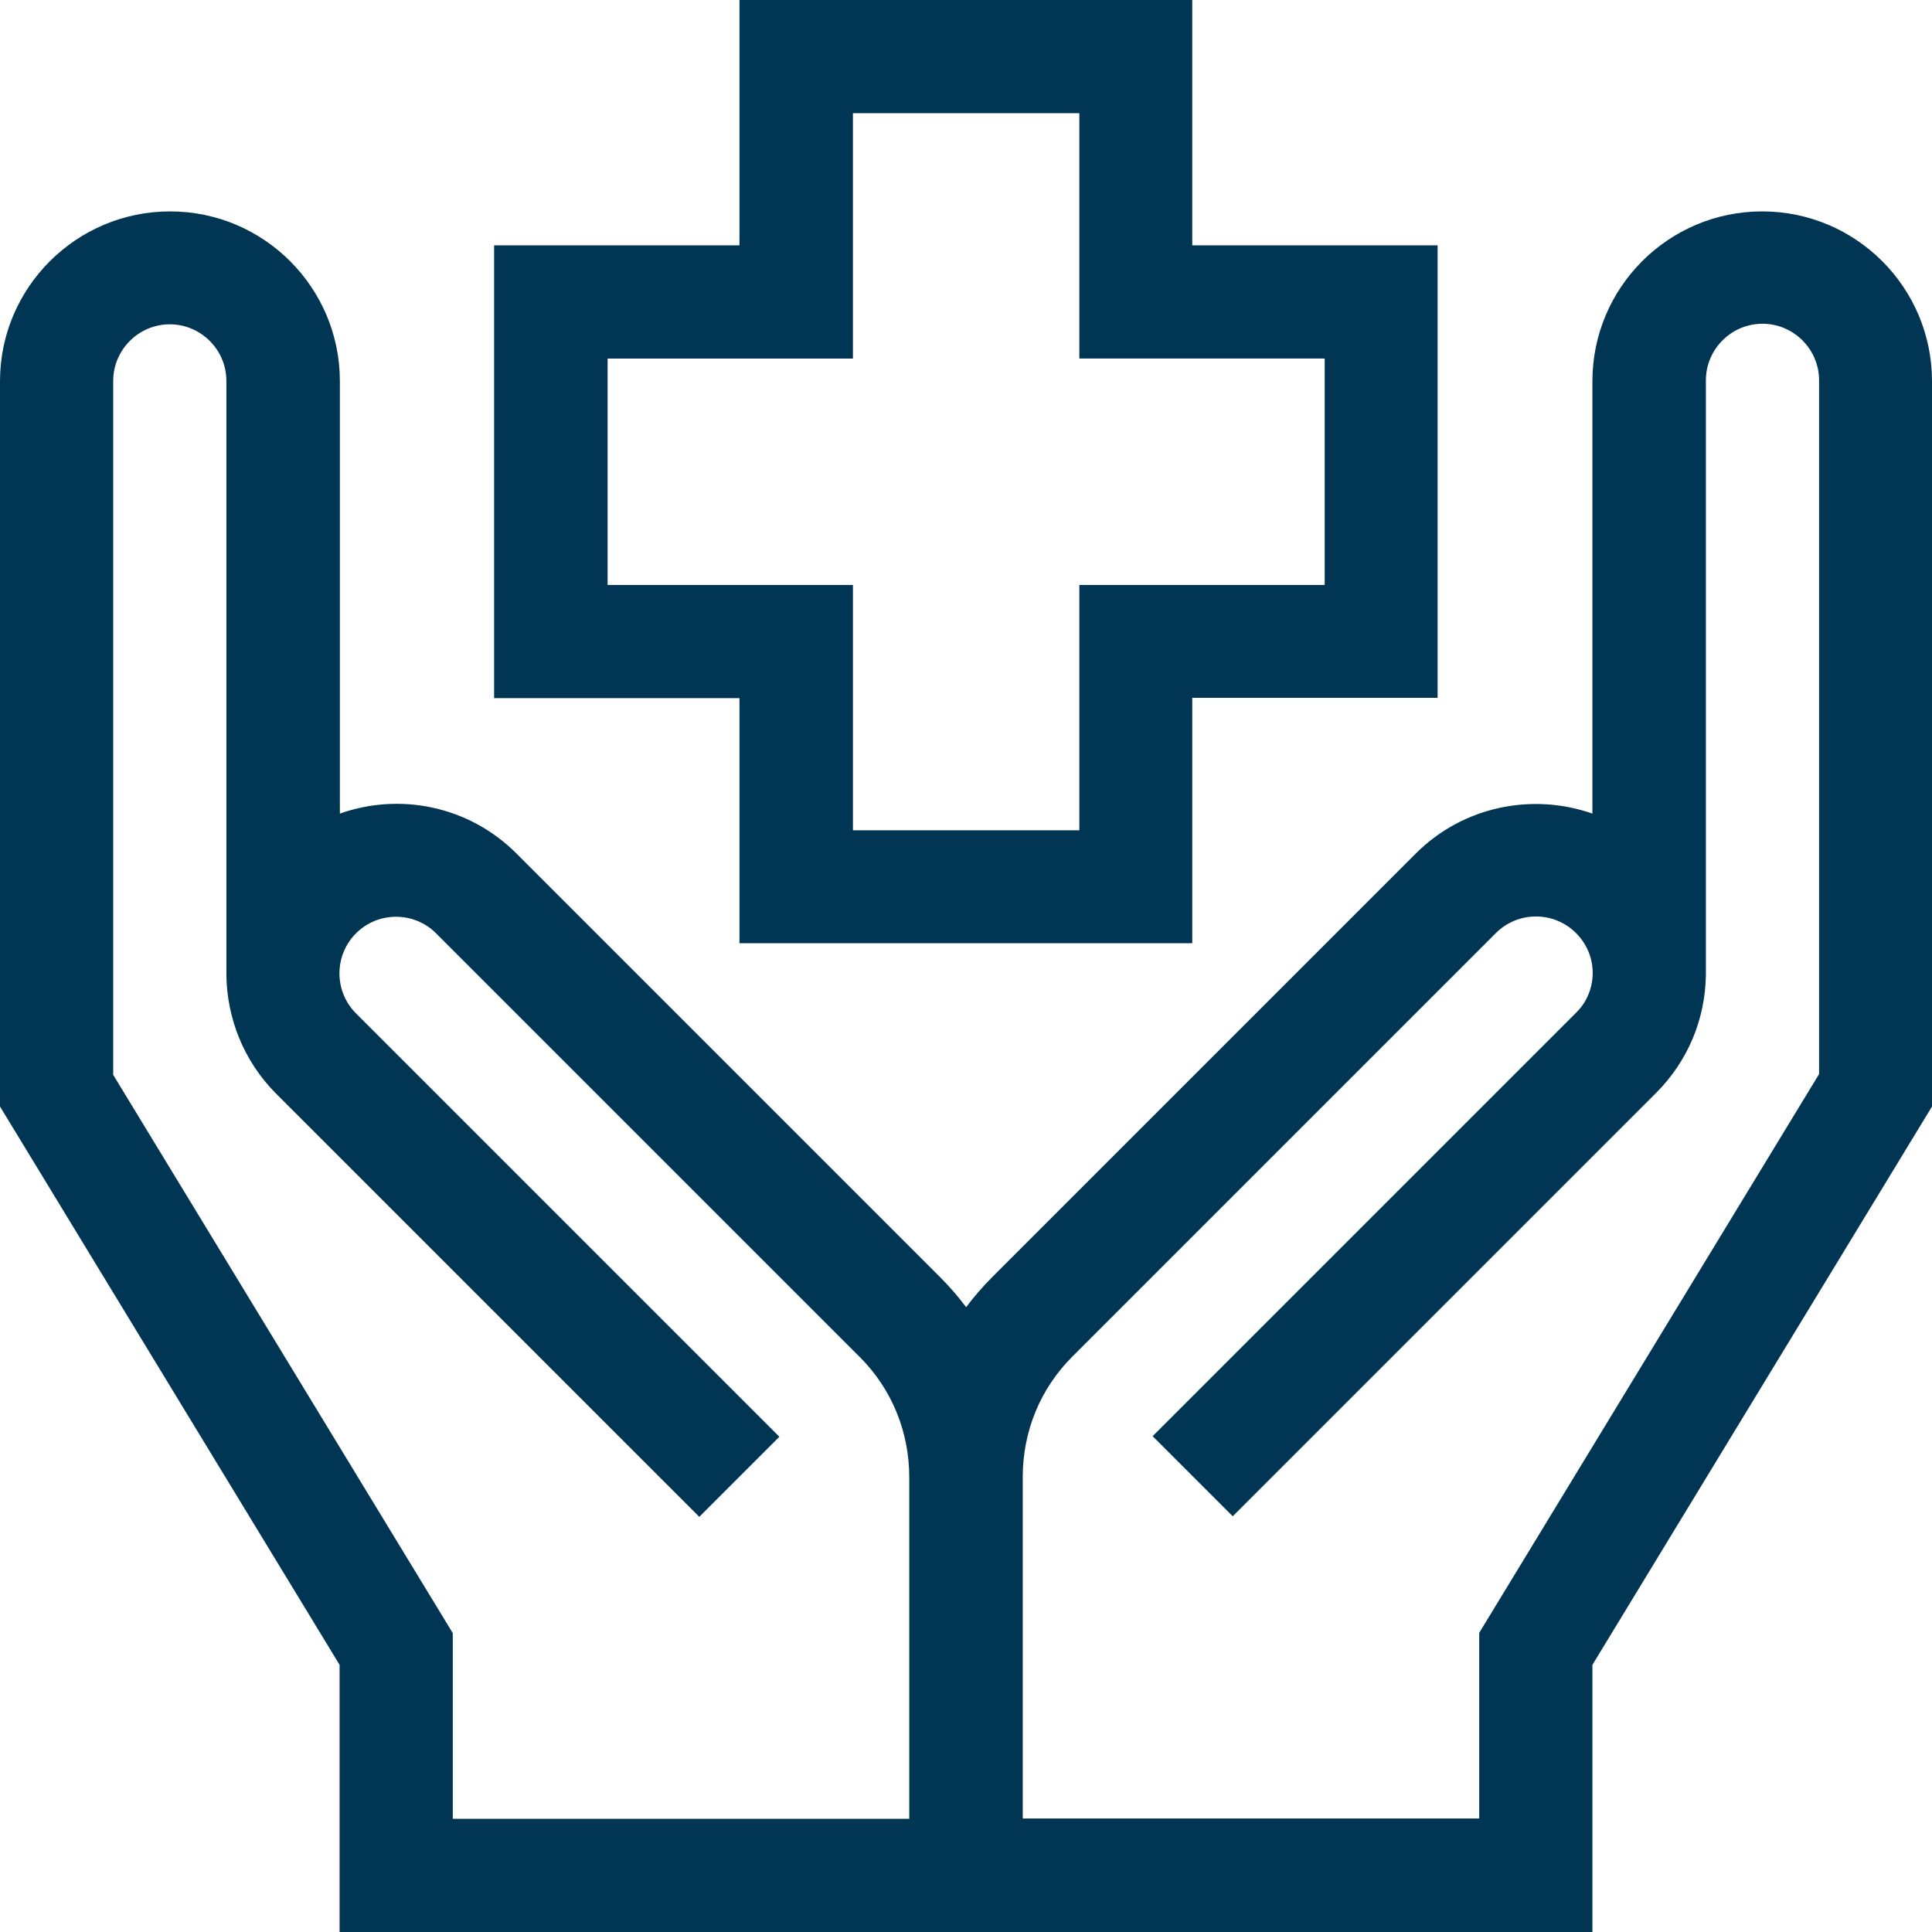
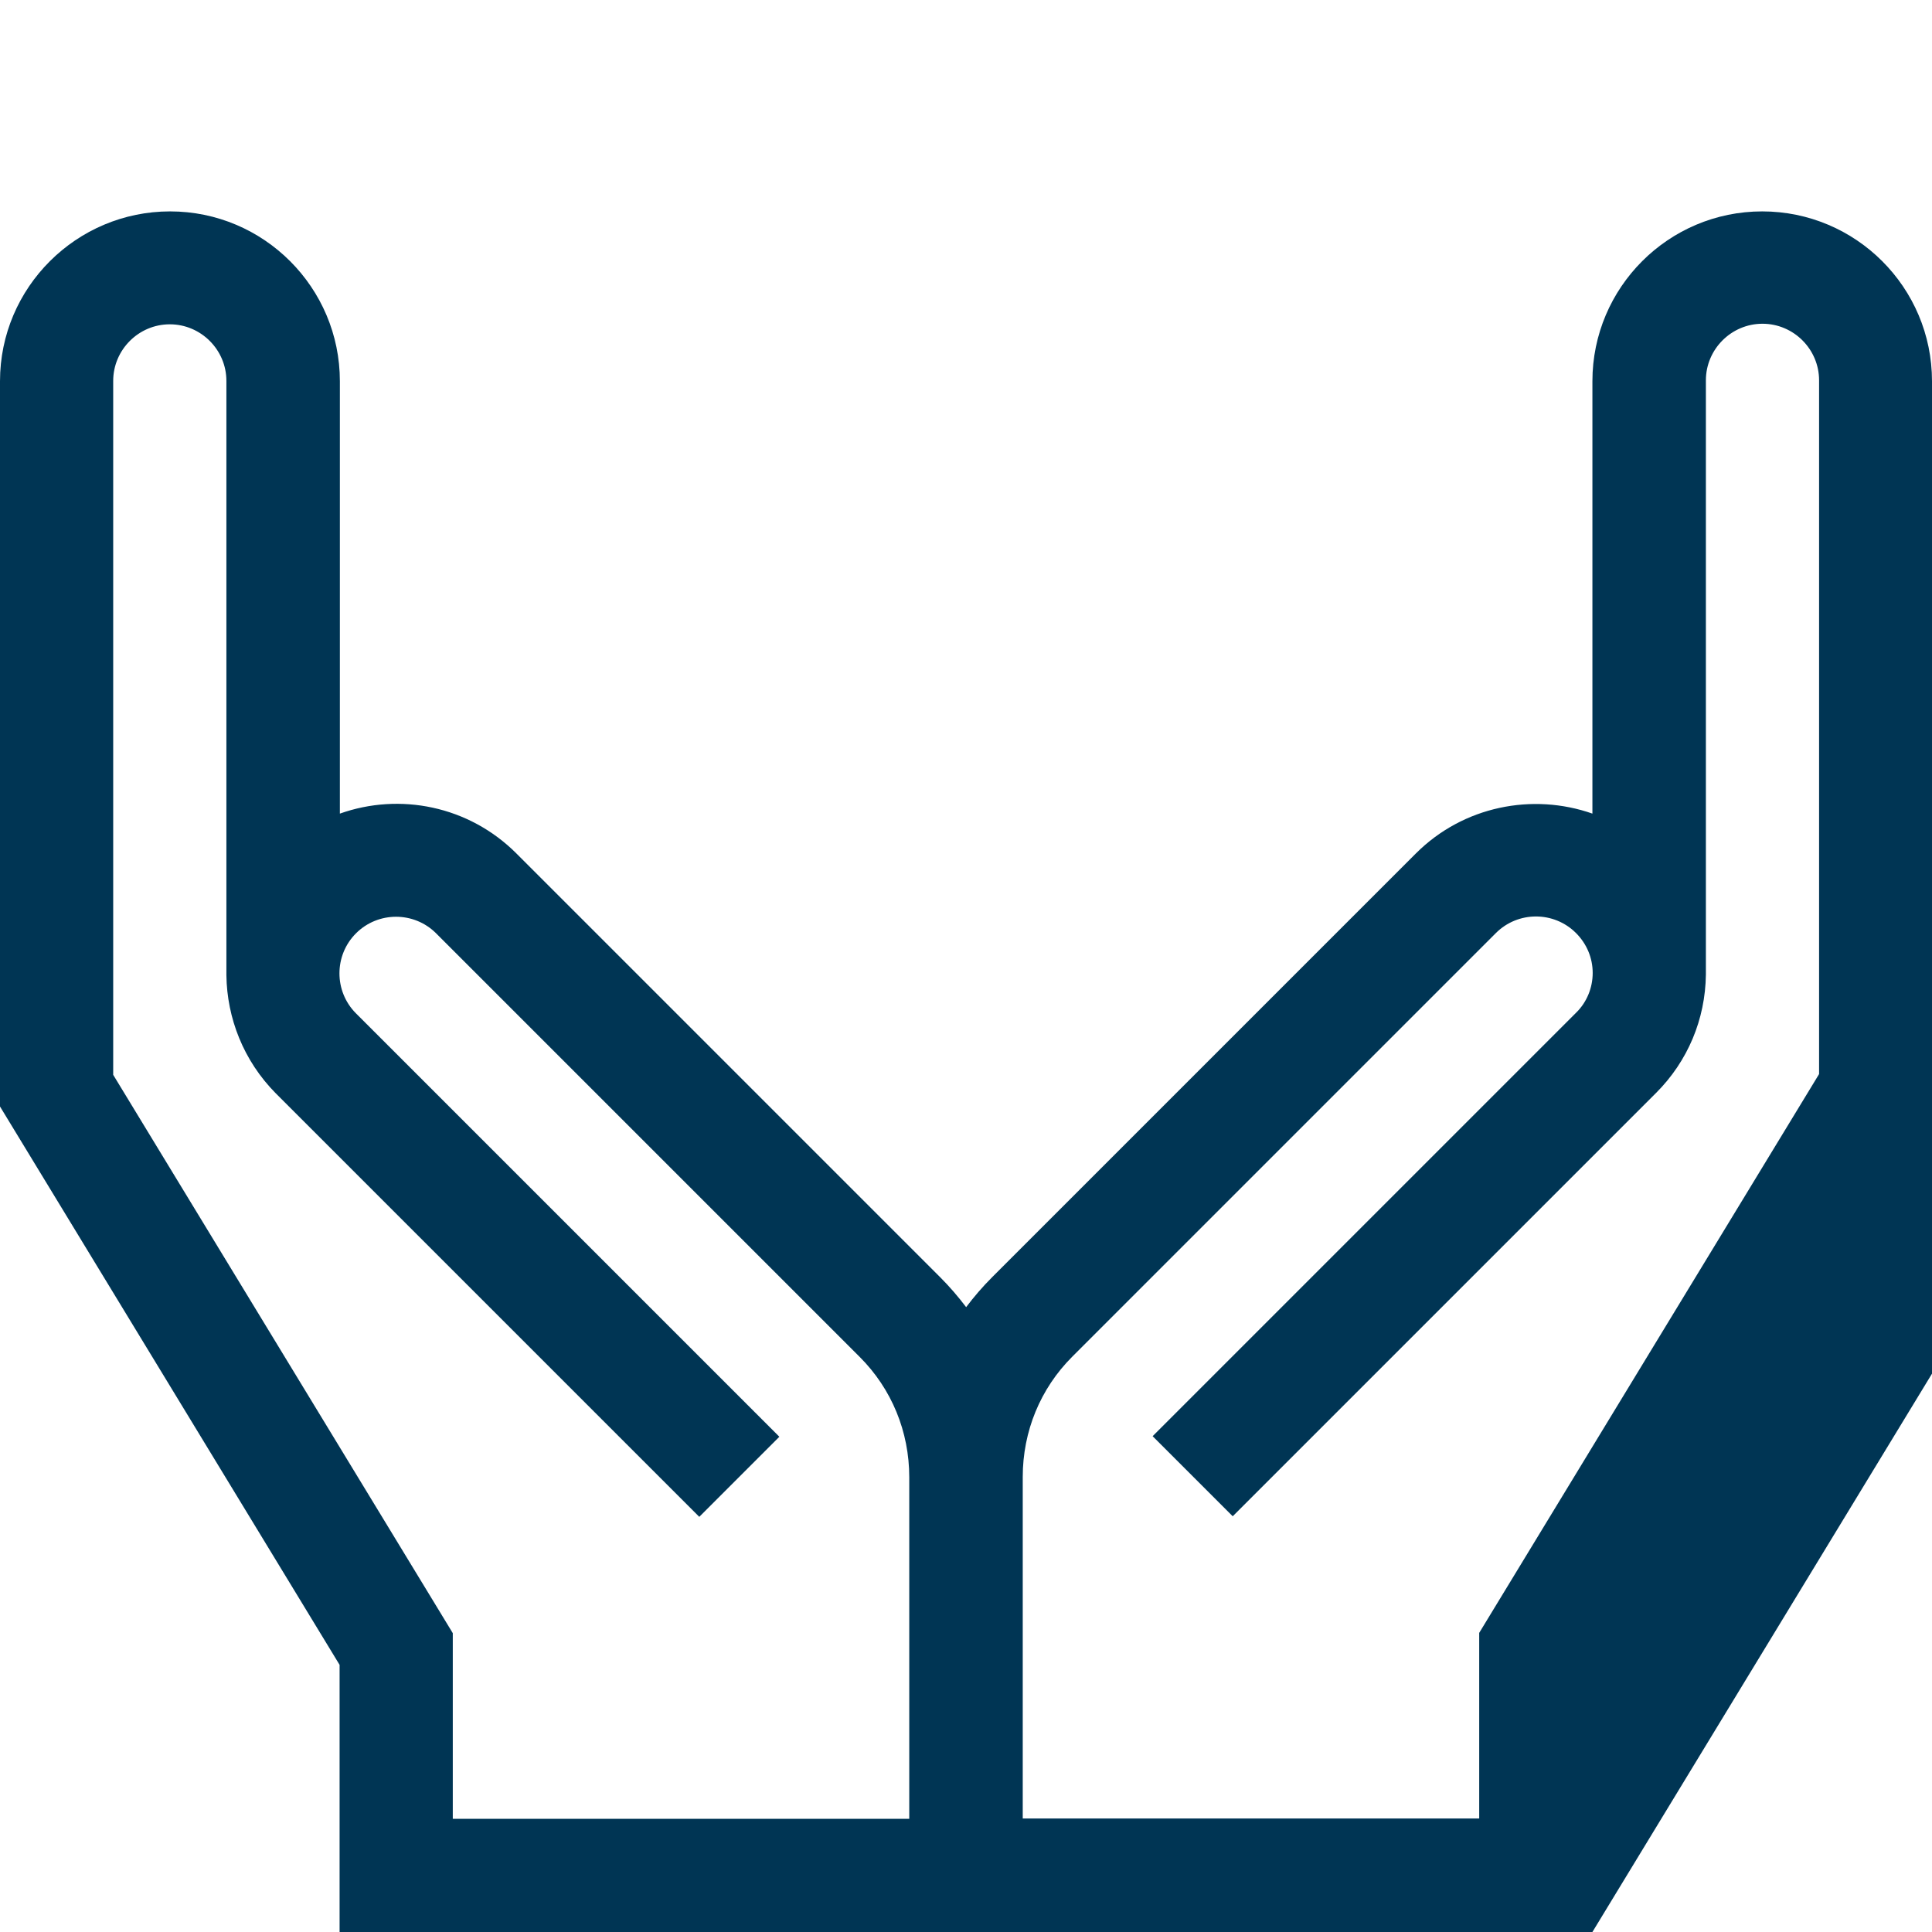
<svg xmlns="http://www.w3.org/2000/svg" id="svg3384" version="1.1" viewBox="0 0 682.7 682.7">
  <defs>
    <style>
      .cls-1 {
        fill: #003554;
        stroke-width: 0px;
      }
    </style>
  </defs>
-   <path class="cls-1" d="M622.7,74.7c-33.1,0-60,26.9-60,60v152.8c-21.1-7.4-45.6-2.7-62.4,14.1l-149.7,149.7c-3.4,3.4-6.4,6.9-9.2,10.6-2.8-3.7-5.9-7.3-9.2-10.6l-149.7-149.7c-16.9-16.9-41.3-21.6-62.4-14.1v-152.8c0-33.1-26.9-60-60-60S0,101.6,0,134.7v256.3l120,197.3v94.4h442.7v-94.4l120-197.3V134.7c0-33.1-26.9-60-60-60ZM40,379.7v-245.1c0-11,9-20,20-20s20,9,20,20v210h0c.2,15.1,6,30.2,17.5,41.8l149.6,149.6,28.3-28.3-149.6-149.6c-7.8-7.8-7.8-20.5,0-28.3s20.5-7.8,28.3,0l149.7,149.7c11.3,11.3,17.5,26.4,17.5,42.5h0v120.7h-161.3v-65.6l-120-197.3ZM642.7,379.7l-120,197.3v65.6h-161.3v-120.7c0-16.1,6.2-31.2,17.5-42.5l149.7-149.7c7.8-7.8,20.5-7.8,28.3,0,3.8,3.8,5.9,8.8,5.9,14.1s-2.1,10.4-5.9,14.1l-149.6,149.6,28.3,28.3,149.6-149.6c11.2-11.2,17.4-26,17.6-41.8h0v-210c0-11,9-20,20-20s20,9,20,20v245.1Z" />
-   <path class="cls-1" d="M261.3,333.3h160v-86.7h86.7V86.7h-86.7V0h-160v86.7h-86.7v160h86.7v86.7ZM214.7,206.7v-80h86.7V40h80v86.7h86.7v80h-86.7v86.7h-80v-86.7h-86.7Z" />
+   <path class="cls-1" d="M622.7,74.7c-33.1,0-60,26.9-60,60v152.8c-21.1-7.4-45.6-2.7-62.4,14.1l-149.7,149.7c-3.4,3.4-6.4,6.9-9.2,10.6-2.8-3.7-5.9-7.3-9.2-10.6l-149.7-149.7c-16.9-16.9-41.3-21.6-62.4-14.1v-152.8c0-33.1-26.9-60-60-60S0,101.6,0,134.7v256.3l120,197.3v94.4h442.7l120-197.3V134.7c0-33.1-26.9-60-60-60ZM40,379.7v-245.1c0-11,9-20,20-20s20,9,20,20v210h0c.2,15.1,6,30.2,17.5,41.8l149.6,149.6,28.3-28.3-149.6-149.6c-7.8-7.8-7.8-20.5,0-28.3s20.5-7.8,28.3,0l149.7,149.7c11.3,11.3,17.5,26.4,17.5,42.5h0v120.7h-161.3v-65.6l-120-197.3ZM642.7,379.7l-120,197.3v65.6h-161.3v-120.7c0-16.1,6.2-31.2,17.5-42.5l149.7-149.7c7.8-7.8,20.5-7.8,28.3,0,3.8,3.8,5.9,8.8,5.9,14.1s-2.1,10.4-5.9,14.1l-149.6,149.6,28.3,28.3,149.6-149.6c11.2-11.2,17.4-26,17.6-41.8h0v-210c0-11,9-20,20-20s20,9,20,20v245.1Z" />
</svg>